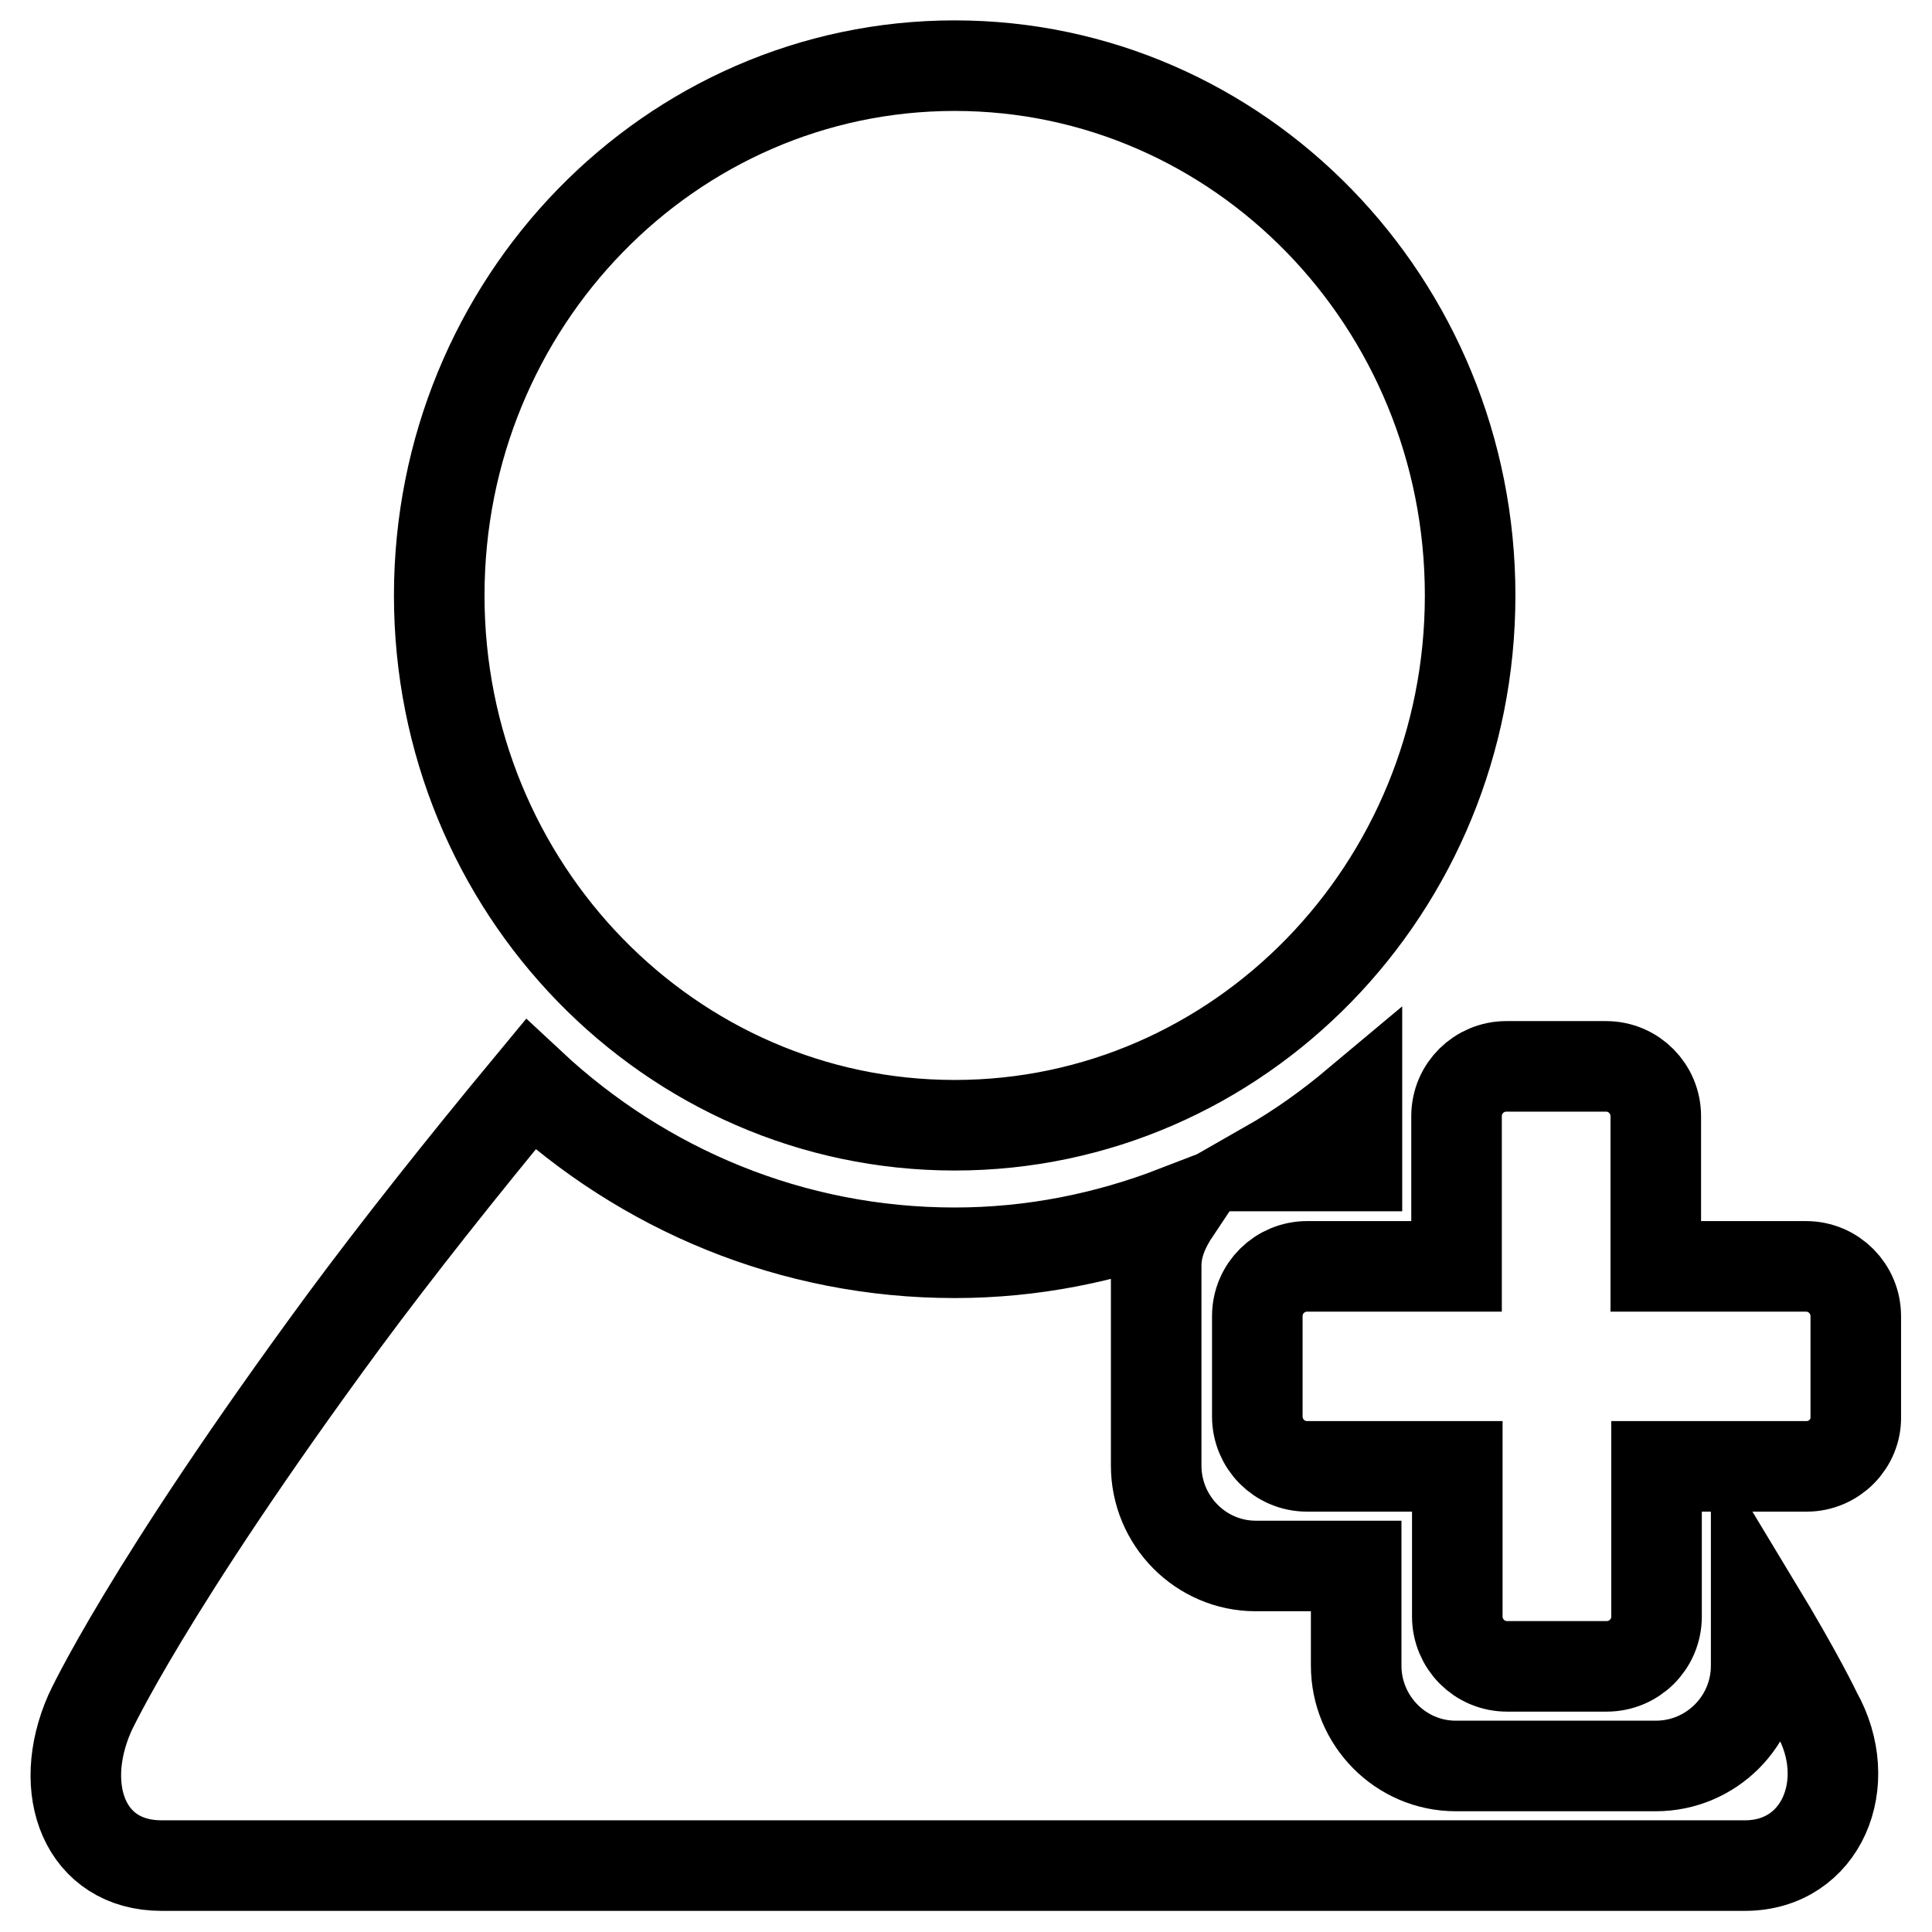
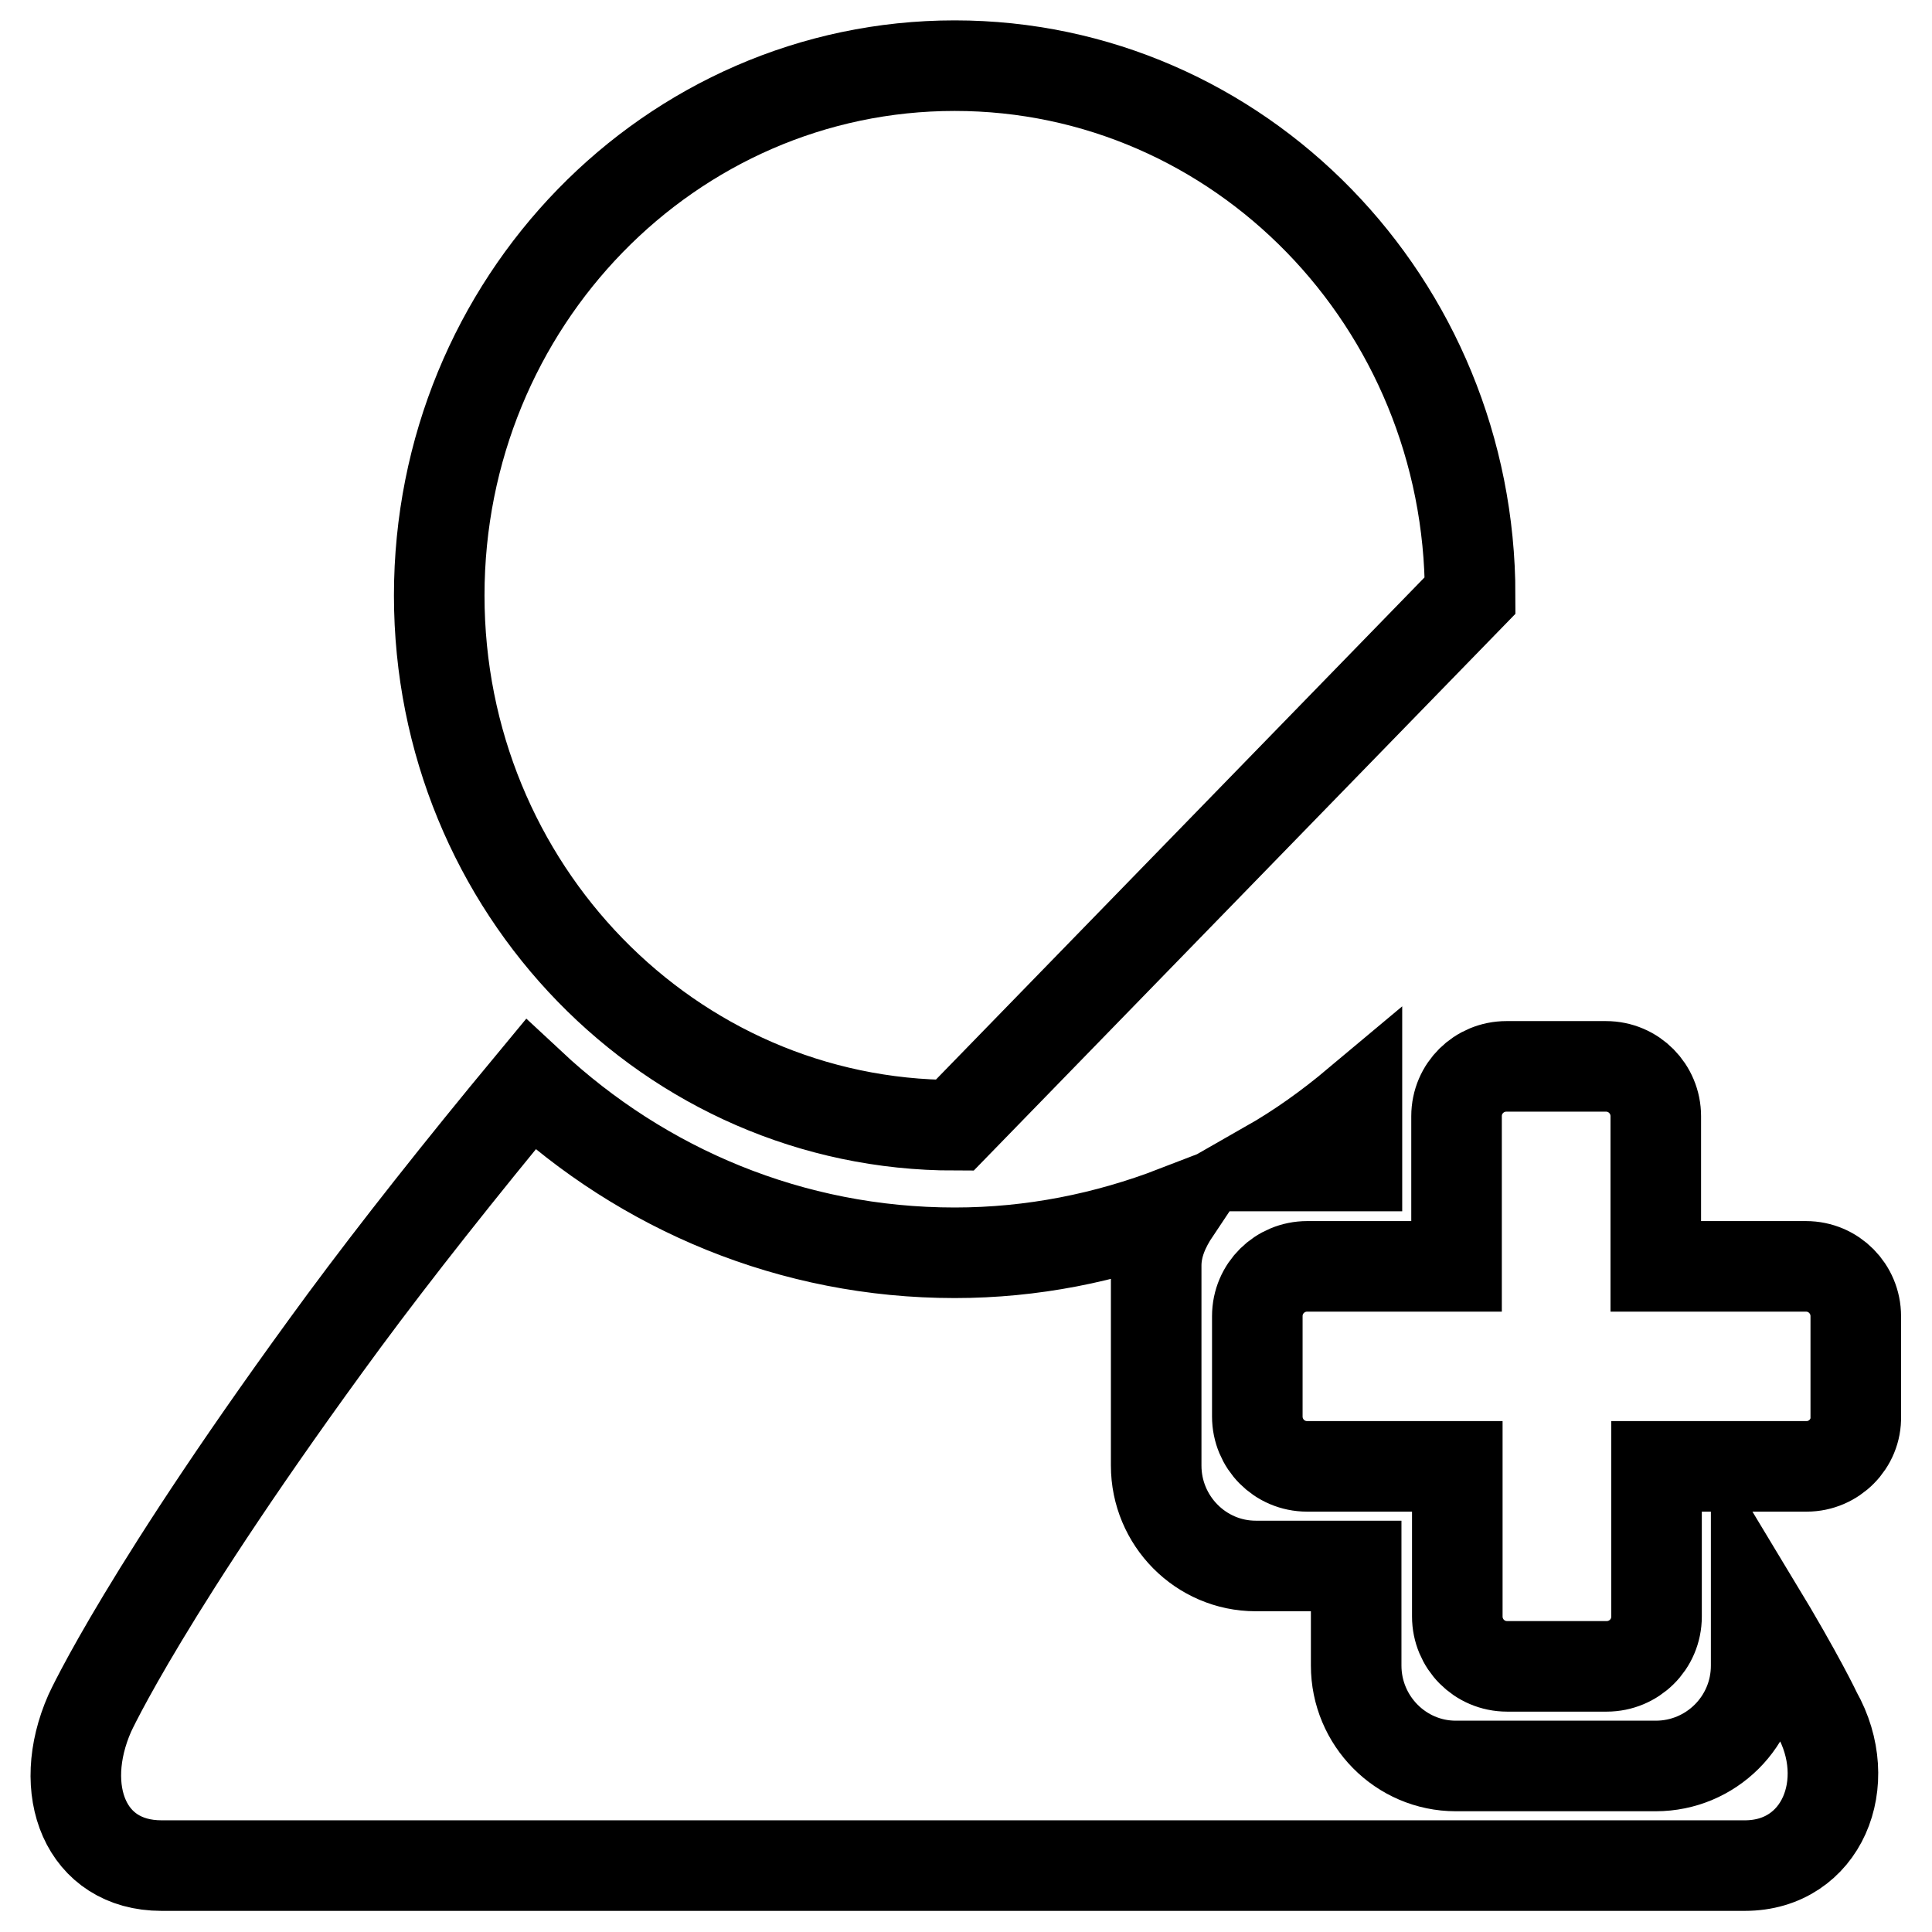
<svg xmlns="http://www.w3.org/2000/svg" version="1.1" x="0px" y="0px" viewBox="0 0 256 256" enable-background="new 0 0 256 256" xml:space="preserve">
  <g>
-     <path stroke-width="12" fill-opacity="0" stroke="#000000" d="M239.4,194.3h-19.9v19.9c0,3.7-3,6.6-6.6,6.6h-13.2c-3.7,0-6.6-3-6.6-6.6v-19.9h-19.9c-3.7,0-6.6-3-6.6-6.6 v-13.3c0-3.7,3-6.6,6.6-6.6H193v-19.9c0-3.7,3-6.6,6.6-6.6h13.2c3.7,0,6.6,3,6.6,6.6v19.9h19.9c3.7,0,6.6,3,6.6,6.6v13.3 C246,191.3,243,194.3,239.4,194.3z M179.7,154.5H168c4.2-2.4,8.1-5.2,11.8-8.3V154.5z M126.5,149.1c-37.7,0-68.3-31.4-68.3-70.2 S88.8,8.7,126.5,8.7c37.7,0,68.3,31.4,68.3,70.2C194.8,117.7,164.2,149.1,126.5,149.1z M126.5,166c10.3,0,20.1-2,29.2-5.5 c-1.4,2.1-2.5,4.5-2.5,7.2v26.5c0,7.3,5.9,13.3,13.2,13.3h13.3v13.2c0,7.3,5.9,13.3,13.2,13.3h26.5c7.3,0,13.3-5.9,13.3-13.3v-8 c5.8,9.6,8,14.3,8,14.3c5.2,9.2,0.7,20.2-9.5,20.2H126.3H21.4c-10.1,0-14-10-9.5-20.2c0,0,7.5-16.4,33.7-52 c6.8-9.2,15.5-20.2,24.7-31.3C85.2,157.6,104.9,166,126.5,166z" />
+     <path stroke-width="12" fill-opacity="0" stroke="#000000" d="M239.4,194.3h-19.9v19.9c0,3.7-3,6.6-6.6,6.6h-13.2c-3.7,0-6.6-3-6.6-6.6v-19.9h-19.9c-3.7,0-6.6-3-6.6-6.6 v-13.3c0-3.7,3-6.6,6.6-6.6H193v-19.9c0-3.7,3-6.6,6.6-6.6h13.2c3.7,0,6.6,3,6.6,6.6v19.9h19.9c3.7,0,6.6,3,6.6,6.6v13.3 C246,191.3,243,194.3,239.4,194.3z M179.7,154.5H168c4.2-2.4,8.1-5.2,11.8-8.3V154.5z M126.5,149.1c-37.7,0-68.3-31.4-68.3-70.2 S88.8,8.7,126.5,8.7c37.7,0,68.3,31.4,68.3,70.2z M126.5,166c10.3,0,20.1-2,29.2-5.5 c-1.4,2.1-2.5,4.5-2.5,7.2v26.5c0,7.3,5.9,13.3,13.2,13.3h13.3v13.2c0,7.3,5.9,13.3,13.2,13.3h26.5c7.3,0,13.3-5.9,13.3-13.3v-8 c5.8,9.6,8,14.3,8,14.3c5.2,9.2,0.7,20.2-9.5,20.2H126.3H21.4c-10.1,0-14-10-9.5-20.2c0,0,7.5-16.4,33.7-52 c6.8-9.2,15.5-20.2,24.7-31.3C85.2,157.6,104.9,166,126.5,166z" />
  </g>
</svg>